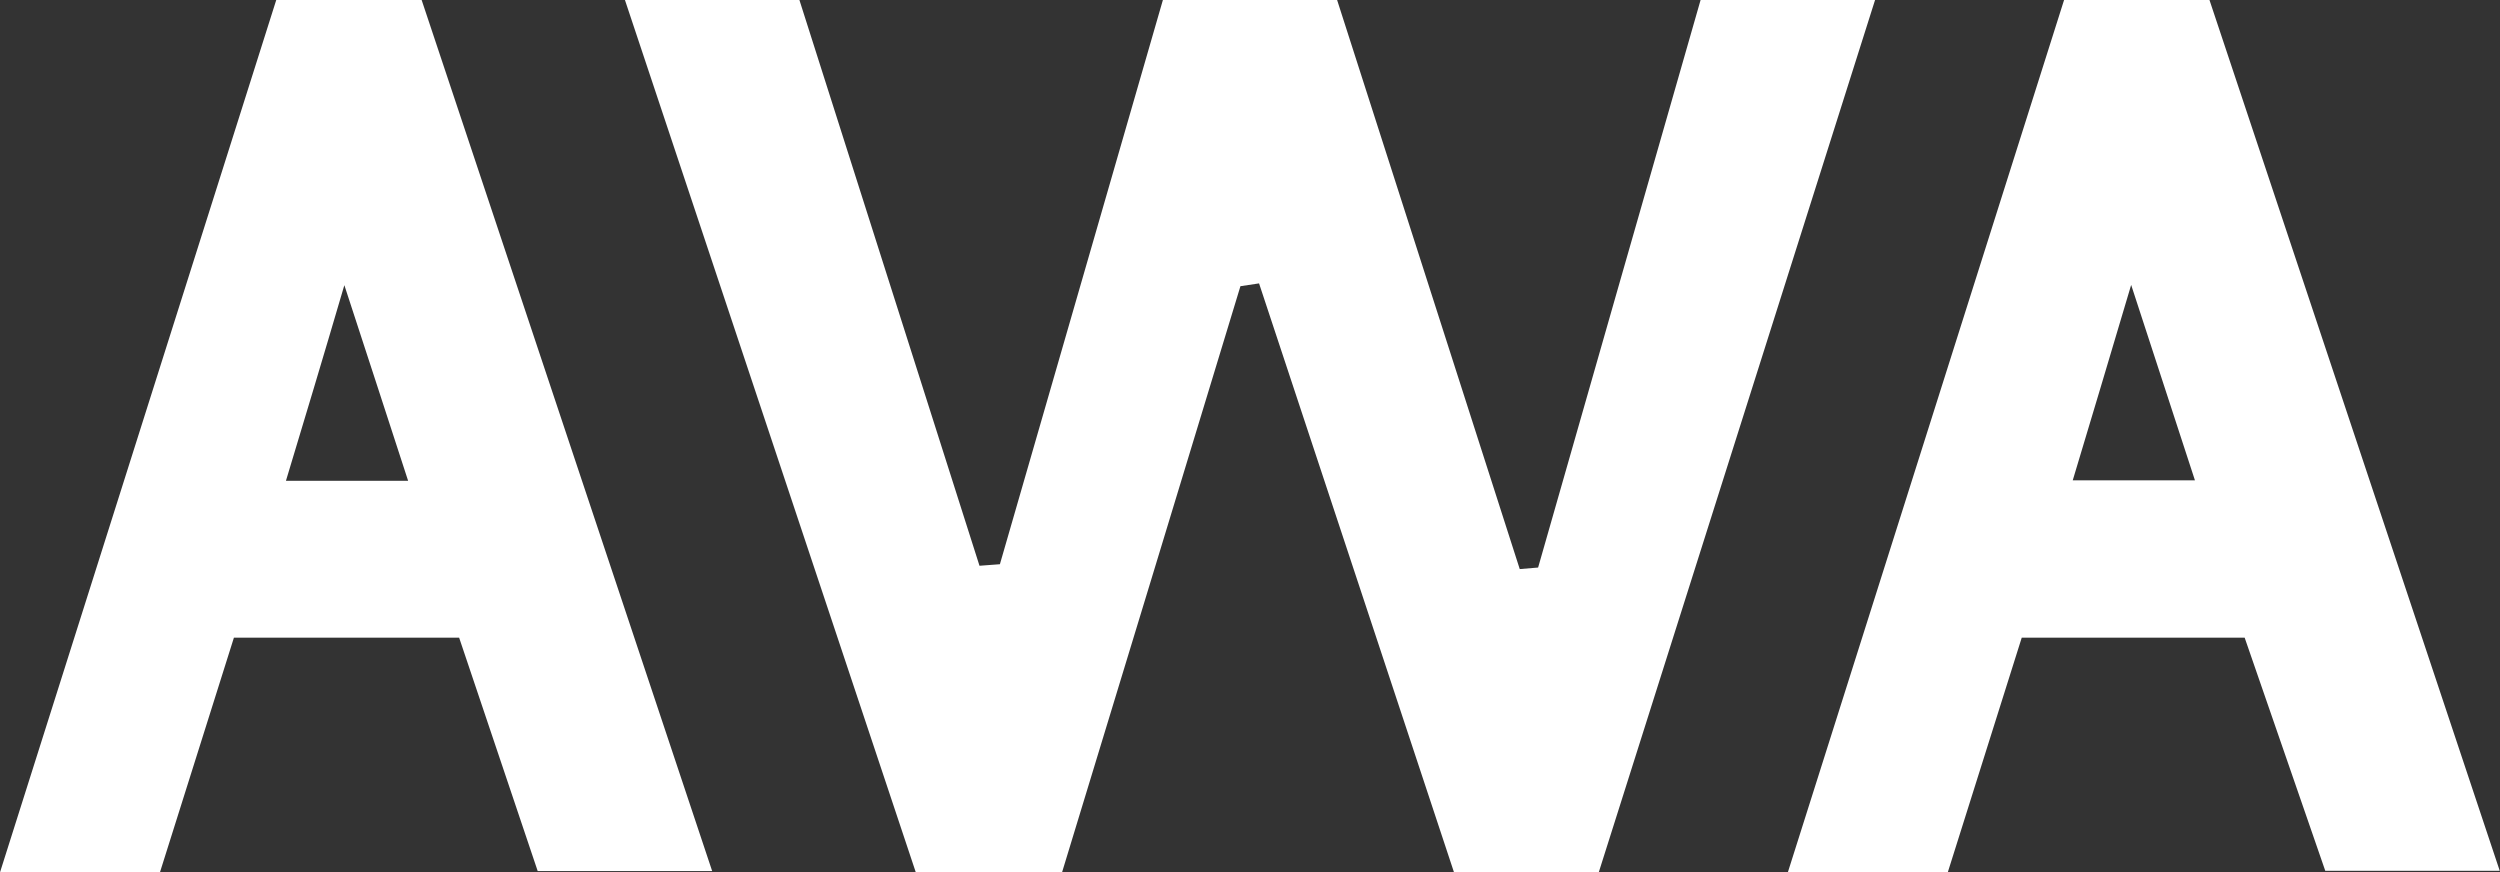
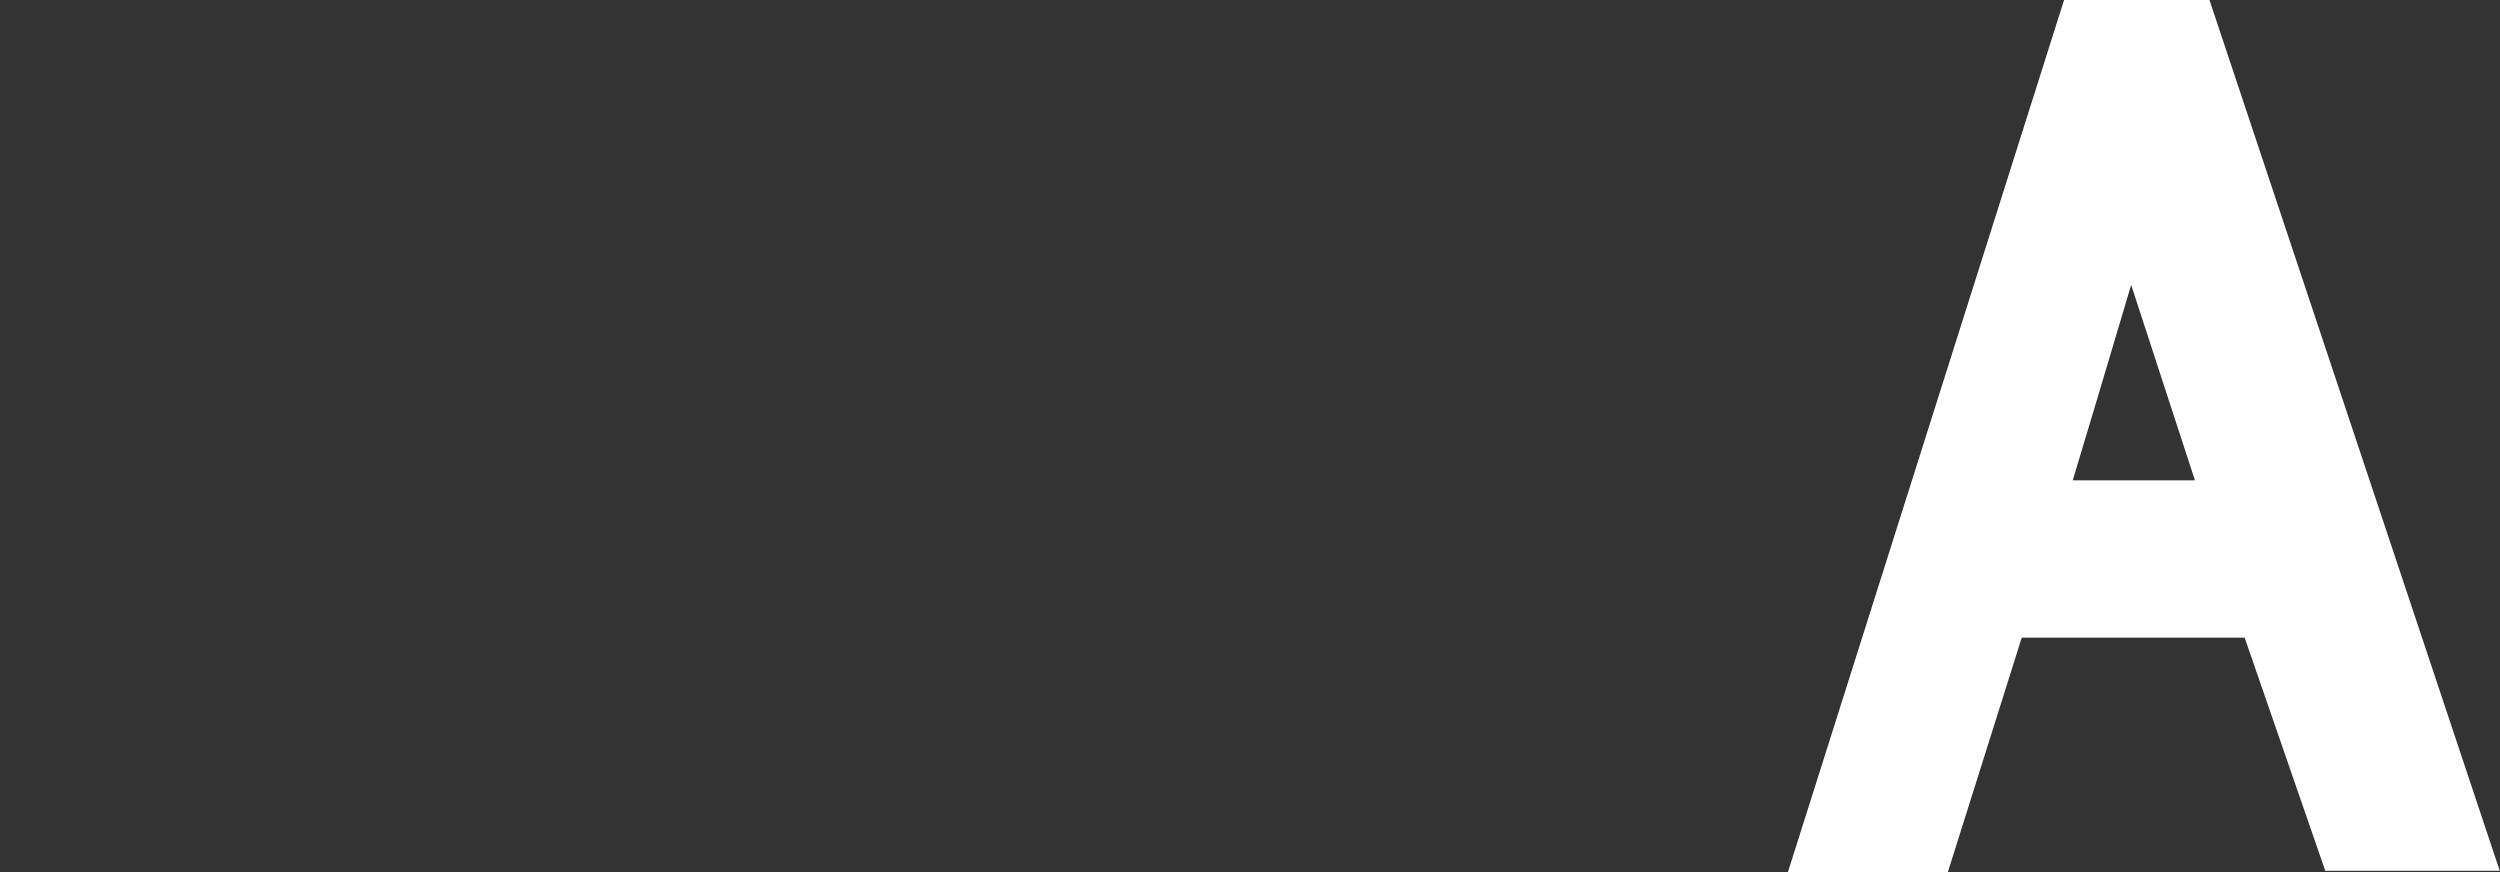
<svg xmlns="http://www.w3.org/2000/svg" id="Layer_1" data-name="Layer 1" viewBox="0 0 98.01 34.2">
  <rect x="0" y="0" width="98.01" height="34.2" fill="#333333" stroke="none" />
  <defs>
    <style>.cls-1{fill:#fff;fill-rule:evenodd;}</style>
  </defs>
  <g id="default---square-logos">
    <g id="awa">
      <g id="Page-1">
-         <path id="Fill-1" class="cls-1" d="M42.6,67.19H36.9L25.5,33h6.84L39.4,55.18l.8-.06L46.59,33h6.83l7.16,22.31.72-.06Q64.48,44.12,67.67,33h6.84L63.68,67.19H58q-3.82-11.53-7.64-23.08l-.73.11q-3.49,11.49-7,23" transform="translate(-1 -33)" />
        <path id="Fill-3" class="cls-1" d="M87.05,51.83c-.84-2.58-1.56-4.79-2.5-7.66-.88,2.95-1.54,5.18-2.29,7.66ZM81.92,33h5.7L99,67.14l-6.84,0L89,58H80.26l-2.9,9.2H71.09Z" transform="translate(-1 -33)" />
-         <path id="Fill-6" class="cls-1" d="M17,51.85c-.84-2.59-1.56-4.79-2.5-7.67-.88,3-1.54,5.18-2.29,7.67ZM11.83,33h5.7L28.92,67.15l-6.84,0L19,58H10.17l-2.9,9.2H1Z" transform="translate(-1 -33)" />
      </g>
    </g>
  </g>
</svg>